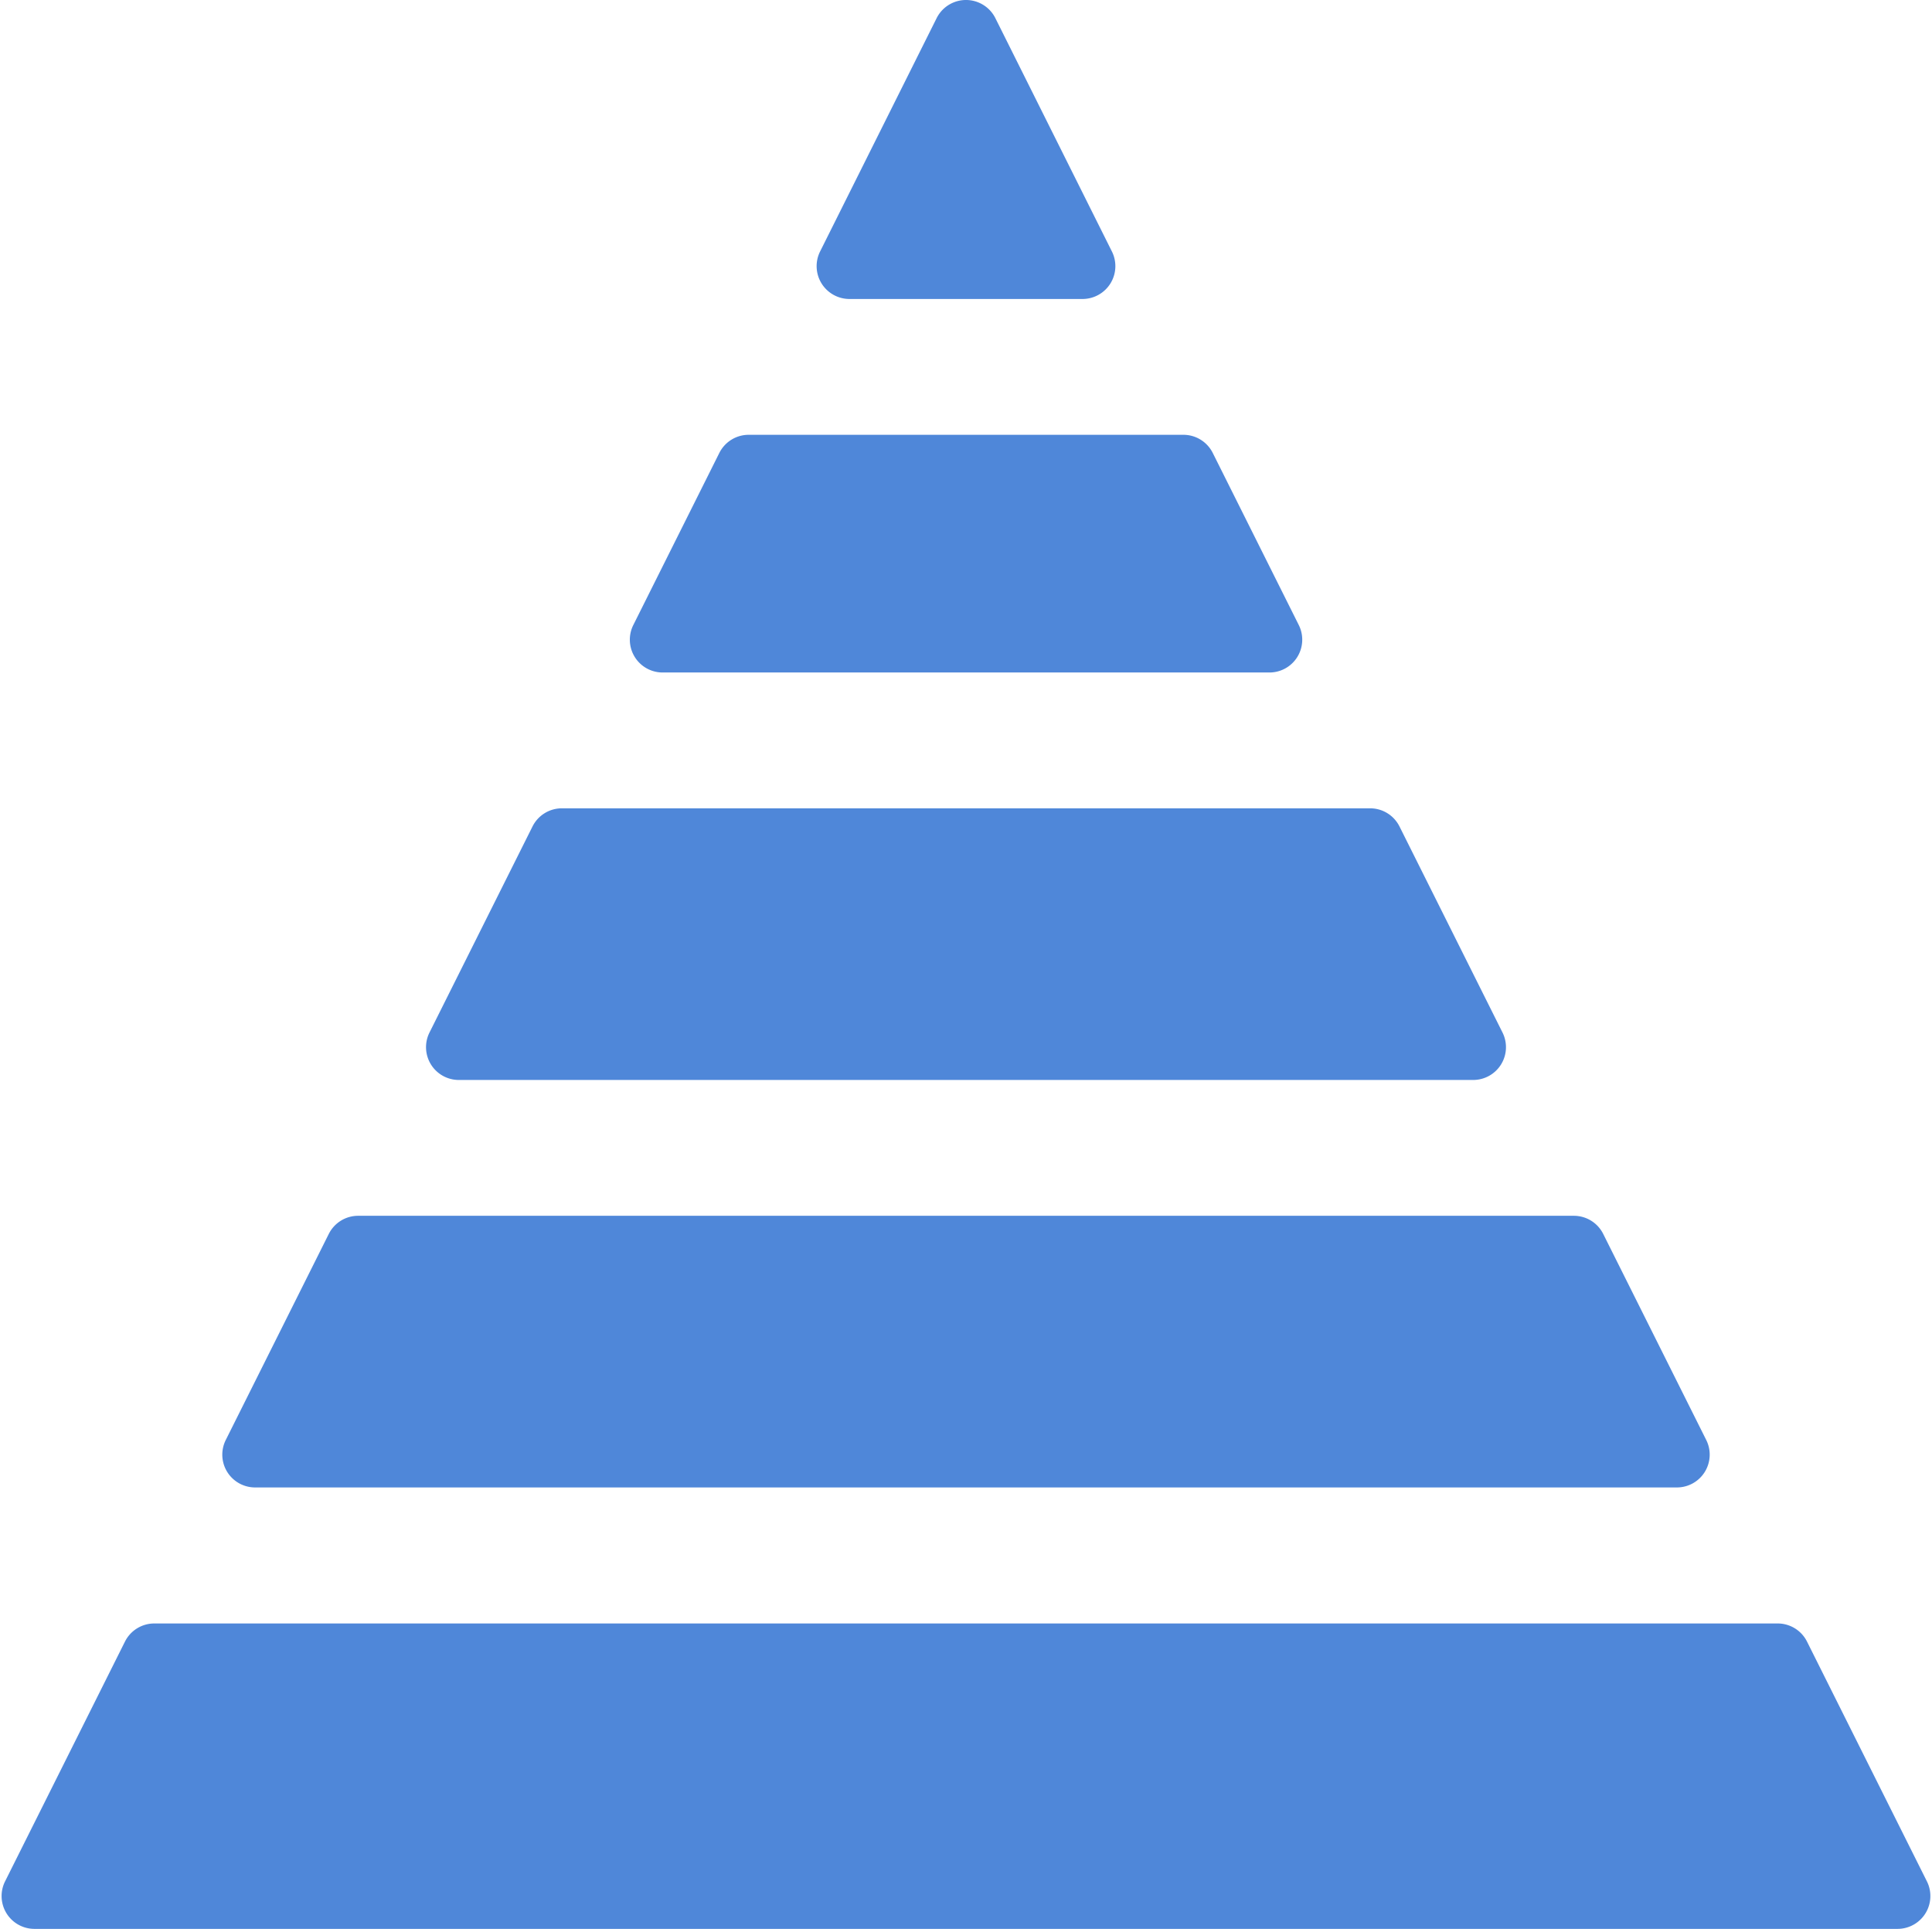
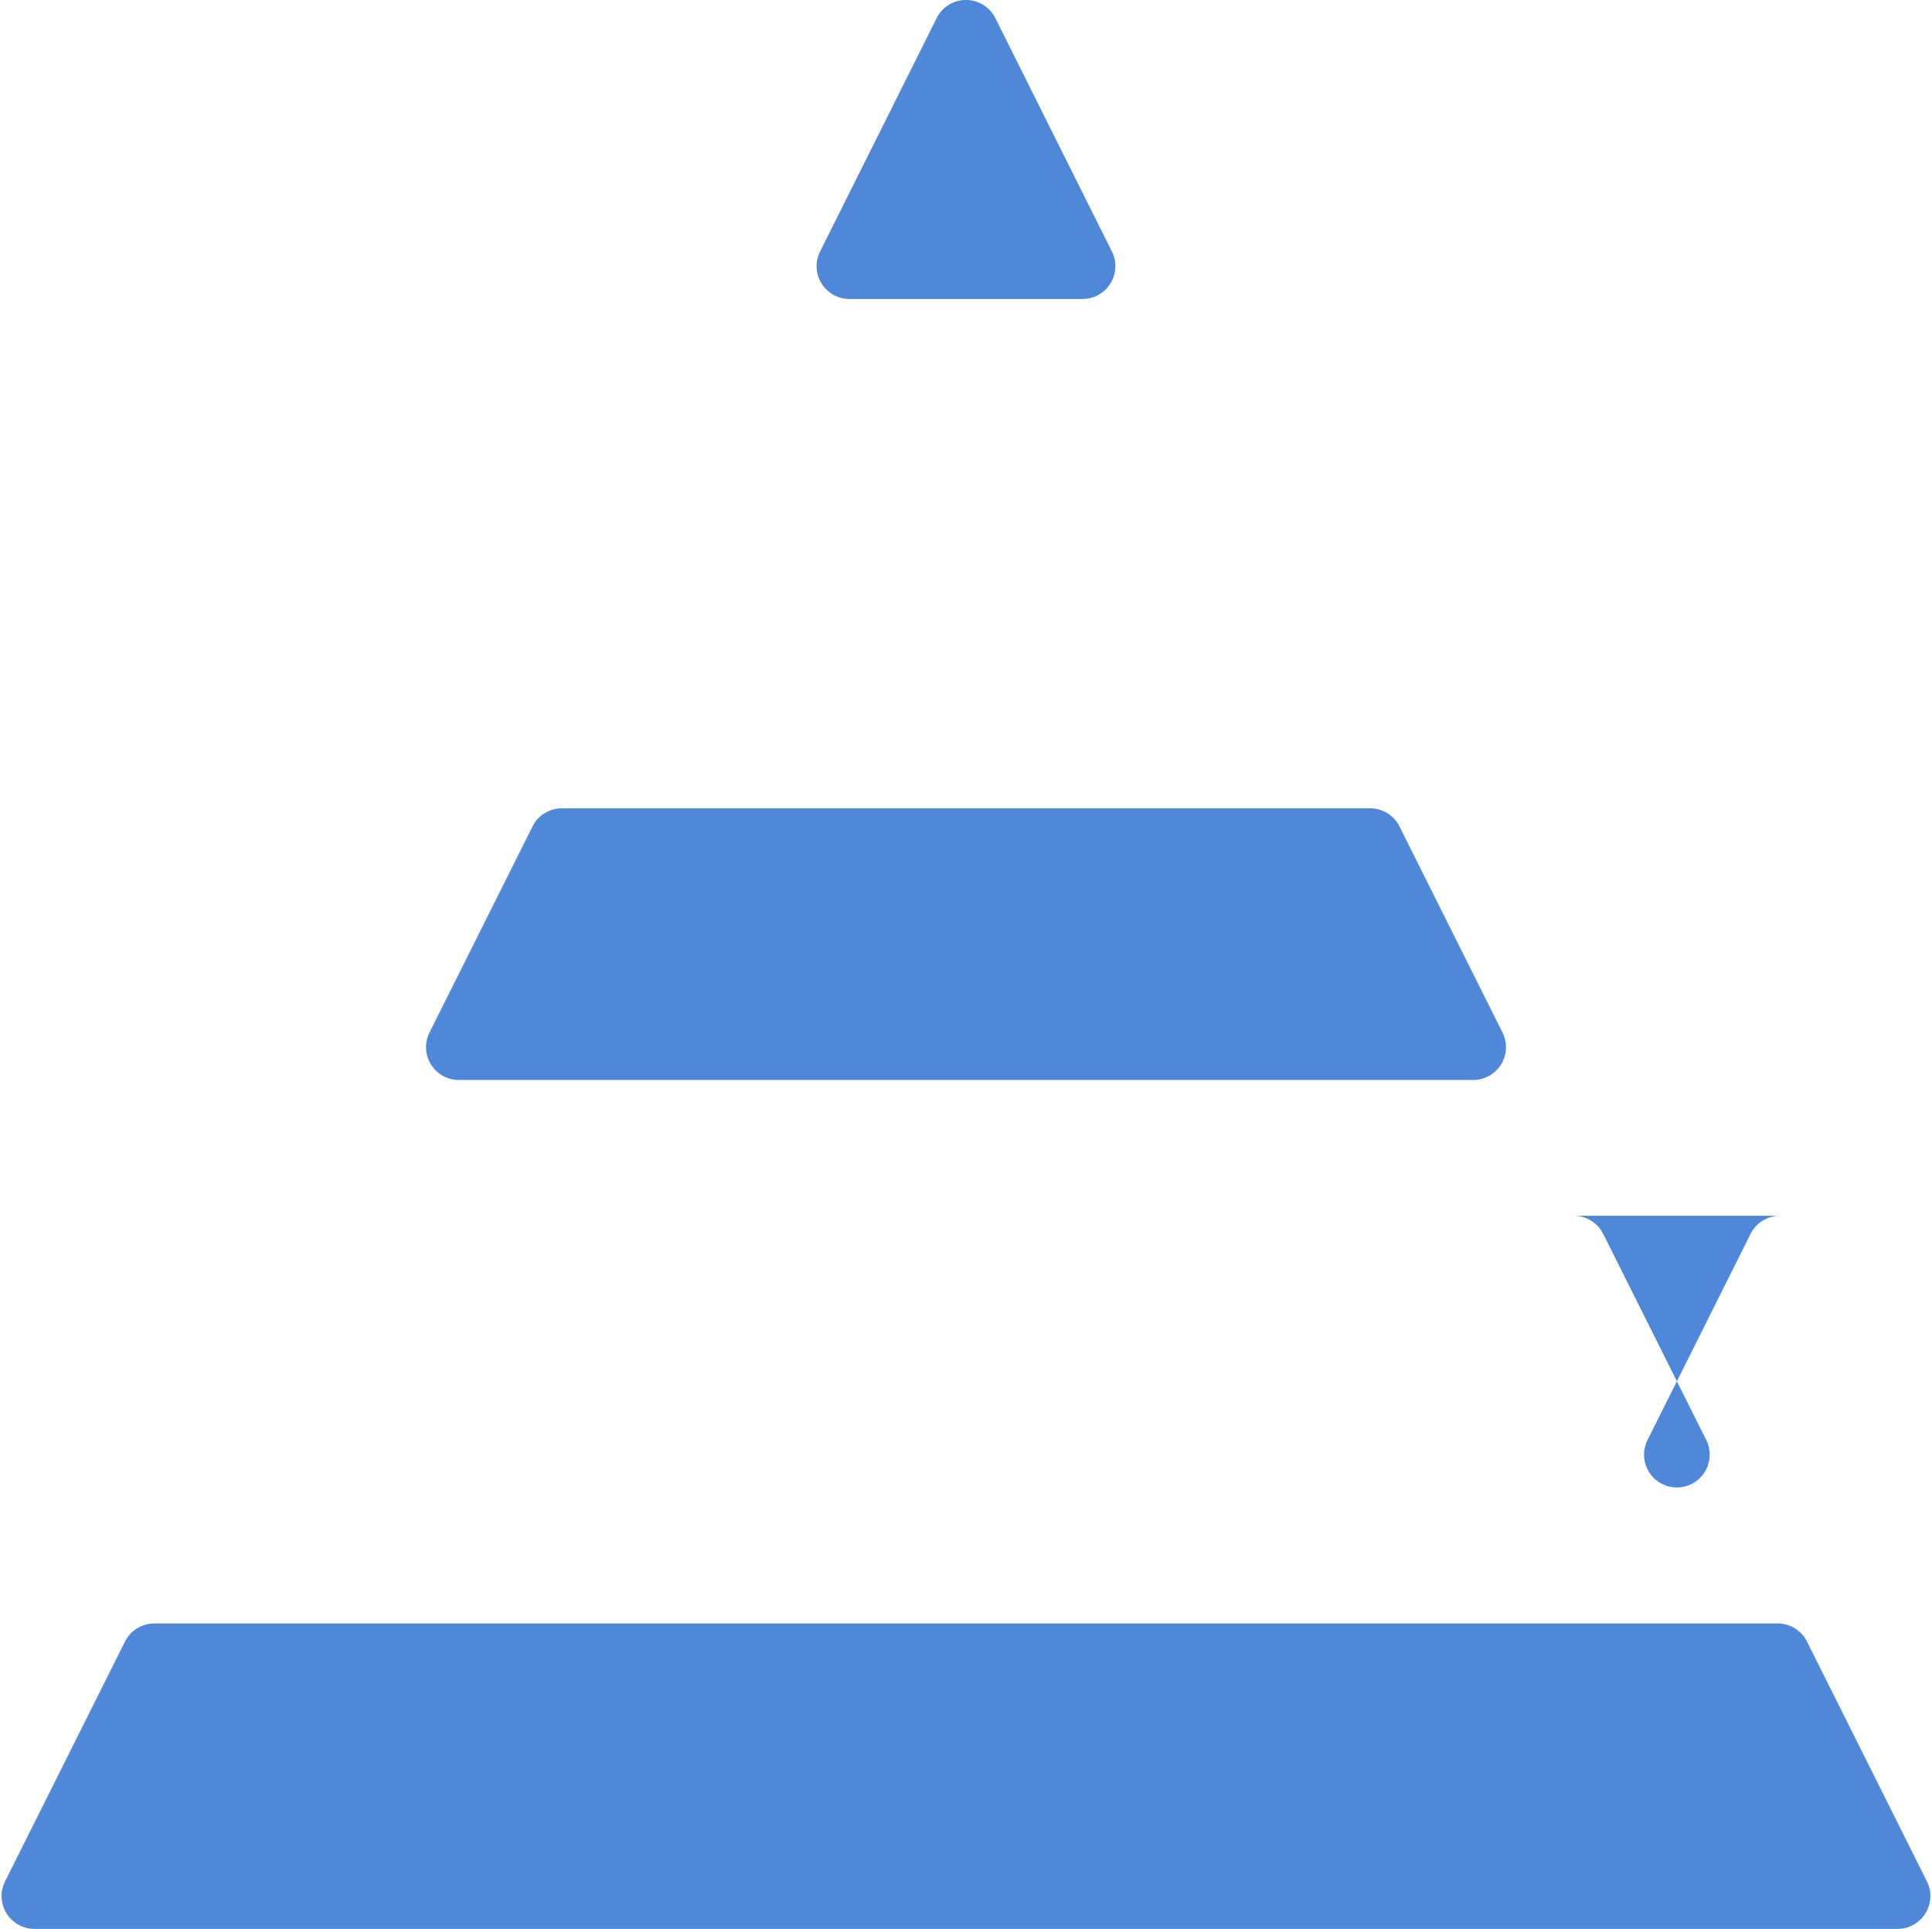
<svg xmlns="http://www.w3.org/2000/svg" fill="#4f87d9" height="480" preserveAspectRatio="xMidYMid meet" version="1" viewBox="15.6 16.0 480.8 480.0" width="480.8" zoomAndPan="magnify">
  <g>
    <g data-name="Glyph" id="change1_1">
      <path d="M285,90.4H227a8.17,8.17,0,0,1-7.31-11.82l29-58.06a8.17,8.17,0,0,1,14.62,0l29,58.06A8.17,8.17,0,0,1,285,90.4Z" fill="inherit" />
-       <path d="M331.51,183.35h-151a8.16,8.16,0,0,1-7.3-11.82l21.4-42.81a8.17,8.17,0,0,1,7.31-4.52H310.1a8.17,8.17,0,0,1,7.31,4.52l21.4,42.81A8.16,8.16,0,0,1,331.51,183.35Z" fill="inherit" />
      <path d="M382.21,284.75H129.79a8.16,8.16,0,0,1-7.3-11.82l25.63-51.26a8.16,8.16,0,0,1,7.3-4.52H356.58a8.16,8.16,0,0,1,7.3,4.52l25.63,51.26A8.16,8.16,0,0,1,382.21,284.75Z" fill="inherit" />
-       <path d="M432.91,386.15H79.09a8.16,8.16,0,0,1-7.3-11.82l25.63-51.26a8.16,8.16,0,0,1,7.3-4.52H407.28a8.16,8.16,0,0,1,7.3,4.52l25.63,51.26A8.16,8.16,0,0,1,432.91,386.15Z" fill="inherit" />
+       <path d="M432.91,386.15a8.16,8.16,0,0,1-7.3-11.82l25.63-51.26a8.16,8.16,0,0,1,7.3-4.52H407.28a8.16,8.16,0,0,1,7.3,4.52l25.63,51.26A8.16,8.16,0,0,1,432.91,386.15Z" fill="inherit" />
      <path d="M487.83,496H24.17a8.17,8.17,0,0,1-7.31-11.82l29.86-59.71A8.16,8.16,0,0,1,54,420H458a8.16,8.16,0,0,1,7.3,4.52l29.86,59.71A8.17,8.17,0,0,1,487.83,496Z" fill="inherit" />
    </g>
  </g>
</svg>